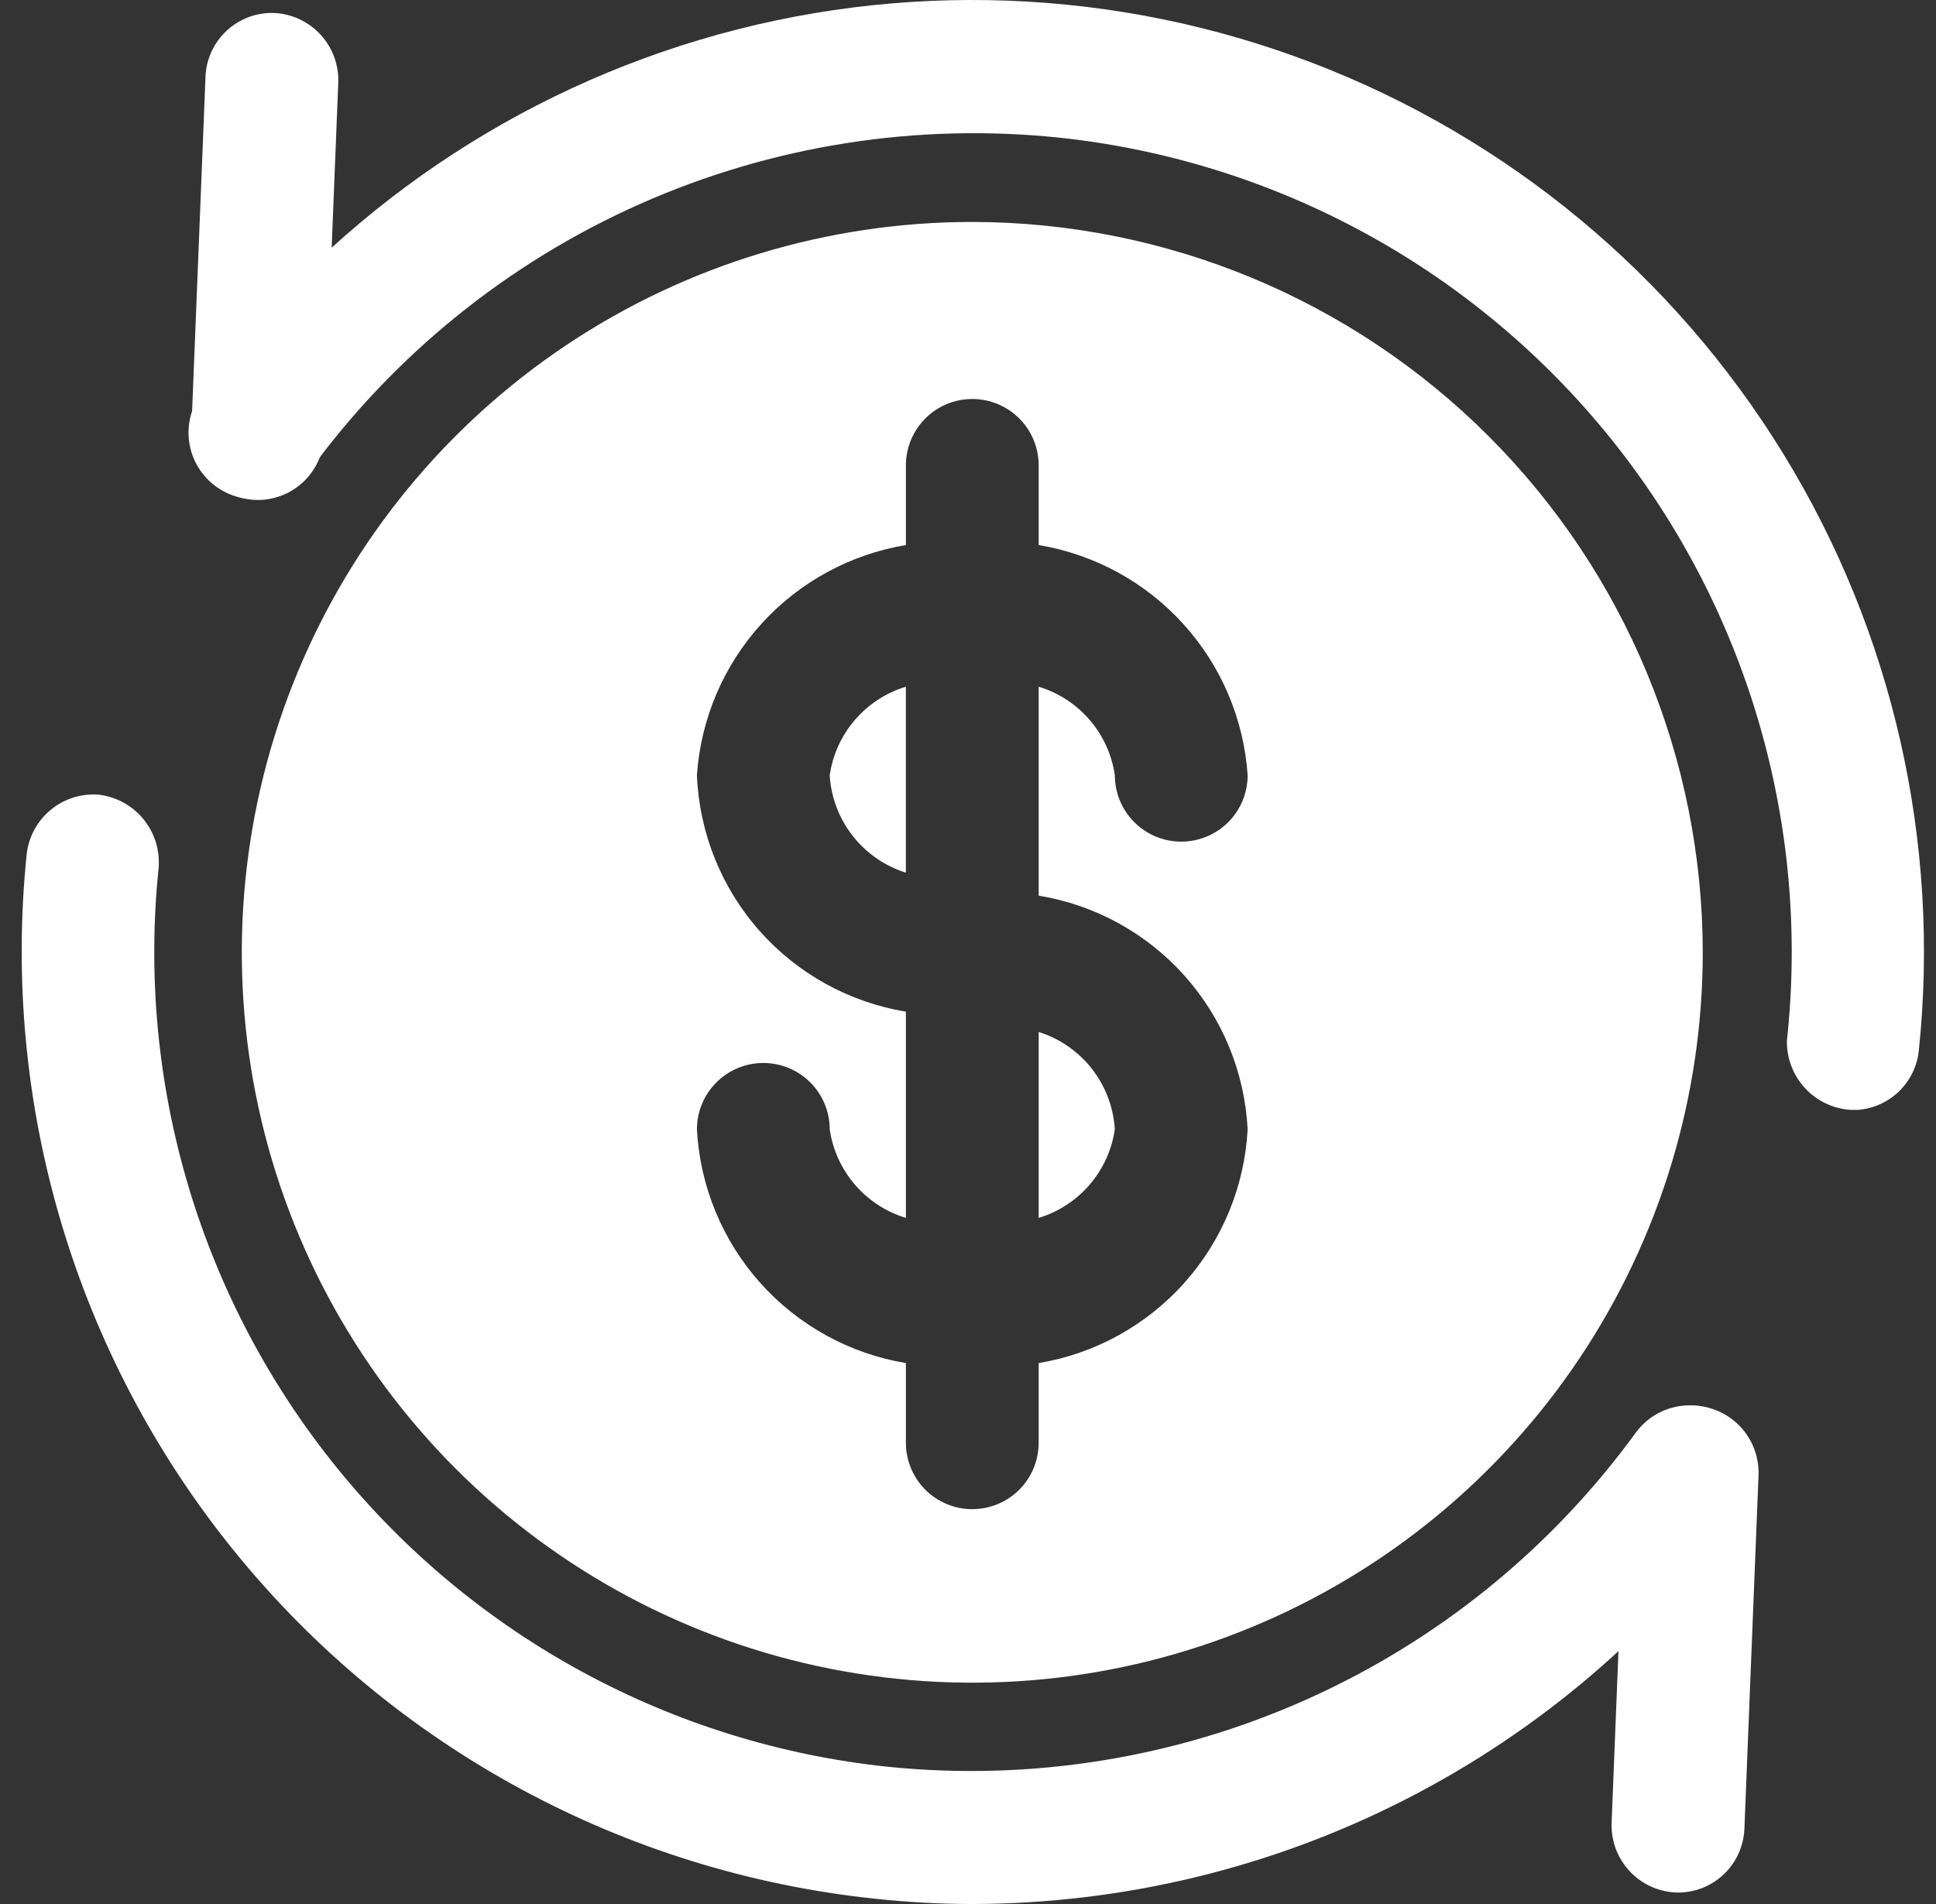
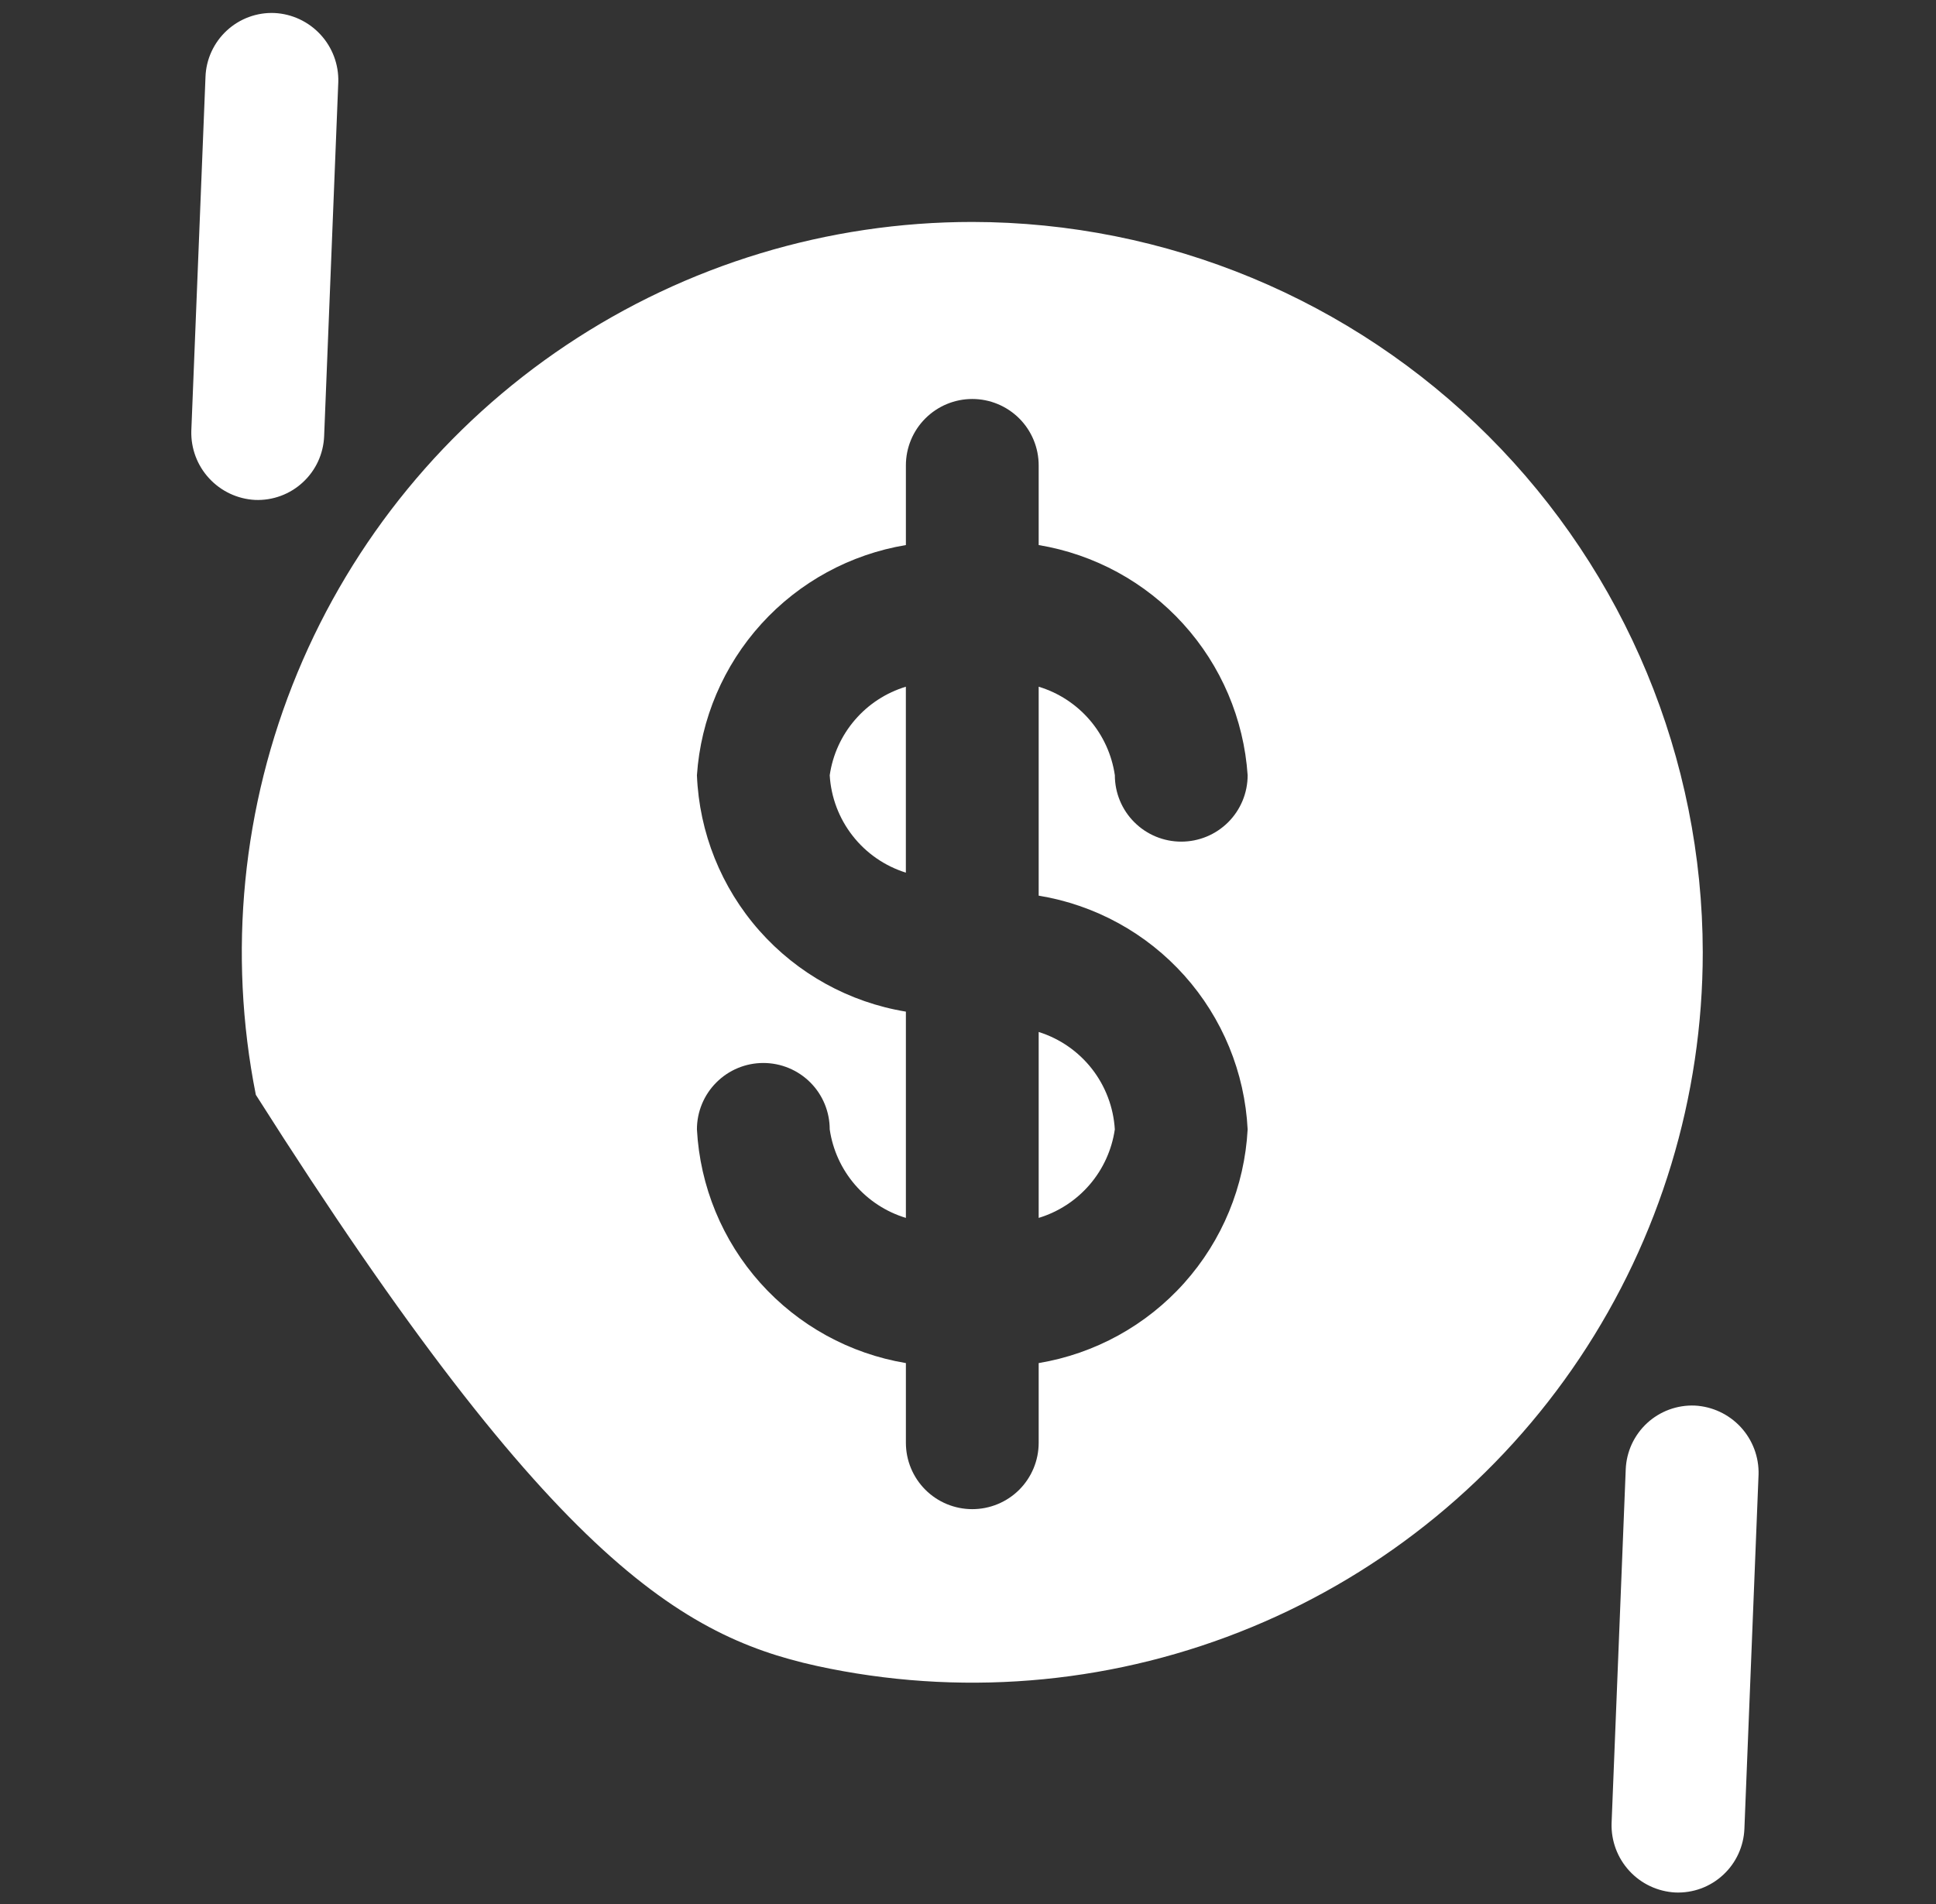
<svg xmlns="http://www.w3.org/2000/svg" width="61" height="60" viewBox="0 0 61 60" fill="none">
  <rect x="0" y="0" width="61" height="60" fill="#333333" stroke="none" />
  <path d="M52.787 59.637C52.234 59.608 51.715 59.365 51.34 58.958C50.964 58.551 50.763 58.014 50.778 57.461L51.224 46.302C51.235 46.027 51.3 45.757 51.415 45.507C51.531 45.258 51.694 45.033 51.896 44.846C52.098 44.66 52.335 44.515 52.593 44.42C52.851 44.325 53.126 44.282 53.401 44.293C53.953 44.322 54.472 44.566 54.848 44.972C55.223 45.379 55.425 45.916 55.409 46.469L54.963 57.629C54.952 57.904 54.887 58.173 54.772 58.423C54.657 58.673 54.493 58.898 54.291 59.084C54.089 59.271 53.852 59.416 53.594 59.511C53.336 59.605 53.062 59.648 52.787 59.637Z" fill="white" />
-   <path d="M30.636 60C29.611 59.999 28.586 59.943 27.567 59.833C19.661 59.002 12.408 55.07 7.397 48.899C2.387 42.727 0.029 34.821 0.841 26.913C0.904 26.365 1.178 25.863 1.605 25.514C2.032 25.165 2.579 24.996 3.128 25.044C3.679 25.114 4.18 25.394 4.529 25.825C4.877 26.257 5.045 26.806 4.997 27.359C4.295 34.162 6.322 40.965 10.632 46.274C14.942 51.584 21.184 54.965 27.985 55.676C32.487 56.133 37.03 55.403 41.161 53.557C45.293 51.712 48.868 48.816 51.532 45.158C51.693 44.935 51.896 44.745 52.131 44.6C52.365 44.456 52.626 44.358 52.898 44.314C53.17 44.27 53.448 44.28 53.716 44.344C53.984 44.407 54.237 44.523 54.461 44.684C54.684 44.845 54.874 45.049 55.019 45.283C55.163 45.518 55.261 45.778 55.305 46.05C55.349 46.322 55.339 46.6 55.275 46.868C55.212 47.137 55.096 47.39 54.935 47.613C52.144 51.443 48.489 54.561 44.267 56.714C40.045 58.866 35.375 59.992 30.636 60ZM58.534 34.975H58.311C57.761 34.94 57.245 34.694 56.872 34.289C56.498 33.884 56.294 33.35 56.302 32.799C56.67 29.428 56.37 26.018 55.419 22.763C54.469 19.509 52.886 16.473 50.761 13.83C48.637 11.188 46.012 8.989 43.038 7.362C40.063 5.734 36.797 4.708 33.426 4.343C28.902 3.861 24.33 4.579 20.172 6.425C16.014 8.271 12.416 11.181 9.74 14.861C9.415 15.312 8.923 15.616 8.374 15.705C7.824 15.794 7.262 15.661 6.811 15.335C6.359 15.009 6.056 14.518 5.967 13.969C5.878 13.419 6.011 12.857 6.337 12.406C10.209 7.055 15.74 3.133 22.07 1.248C28.4 -0.638 35.175 -0.381 41.344 1.979C47.514 4.338 52.731 8.668 56.187 14.297C59.644 19.925 61.145 26.537 60.459 33.106C60.408 33.594 60.187 34.048 59.836 34.39C59.484 34.732 59.023 34.939 58.534 34.975Z" fill="white" />
  <path d="M8.037 15.754C7.484 15.725 6.965 15.481 6.59 15.074C6.214 14.668 6.013 14.131 6.028 13.578L6.475 2.418C6.485 2.143 6.55 1.873 6.665 1.624C6.781 1.374 6.944 1.149 7.146 0.963C7.348 0.776 7.585 0.631 7.843 0.536C8.101 0.441 8.376 0.398 8.651 0.41C9.203 0.438 9.722 0.682 10.098 1.089C10.473 1.495 10.675 2.033 10.659 2.586L10.213 13.745C10.202 14.02 10.137 14.29 10.022 14.54C9.907 14.789 9.743 15.014 9.541 15.2C9.339 15.387 9.102 15.532 8.844 15.627C8.586 15.722 8.312 15.765 8.037 15.754ZM28.542 21.64V27.499C27.878 27.291 27.293 26.886 26.865 26.338C26.436 25.79 26.184 25.124 26.143 24.43C26.236 23.785 26.512 23.18 26.937 22.686C27.362 22.192 27.918 21.829 28.542 21.64ZM32.727 32.52C33.391 32.728 33.975 33.133 34.404 33.681C34.832 34.229 35.084 34.895 35.126 35.589C35.032 36.234 34.757 36.839 34.332 37.333C33.907 37.827 33.35 38.19 32.727 38.379V32.52Z" fill="white" />
-   <path d="M30.635 6.994C26.083 6.994 21.633 8.343 17.848 10.872C14.063 13.401 11.113 16.996 9.371 21.202C7.629 25.407 7.173 30.035 8.061 34.5C8.949 38.964 11.142 43.065 14.36 46.284C17.579 49.503 21.68 51.695 26.145 52.583C30.61 53.471 35.237 53.016 39.443 51.273C43.649 49.532 47.243 46.581 49.772 42.797C52.301 39.011 53.651 34.562 53.651 30.009C53.644 23.908 51.216 18.058 46.902 13.743C42.587 9.428 36.737 7.001 30.635 6.994ZM39.311 35.589C39.215 37.383 38.511 39.09 37.314 40.429C36.117 41.768 34.499 42.658 32.727 42.954V45.465C32.727 46.02 32.507 46.552 32.115 46.945C31.722 47.337 31.19 47.557 30.635 47.557C30.08 47.557 29.548 47.337 29.156 46.945C28.763 46.552 28.543 46.02 28.543 45.465V42.954C26.771 42.658 25.154 41.768 23.956 40.429C22.759 39.09 22.055 37.383 21.959 35.589C21.959 35.034 22.179 34.502 22.572 34.11C22.964 33.717 23.496 33.497 24.051 33.497C24.606 33.497 25.138 33.717 25.531 34.11C25.923 34.502 26.143 35.034 26.143 35.589C26.237 36.234 26.513 36.839 26.938 37.333C27.363 37.827 27.919 38.19 28.543 38.379V31.879C26.756 31.585 25.125 30.683 23.925 29.326C22.726 27.969 22.031 26.24 21.959 24.43C22.079 22.656 22.795 20.975 23.99 19.659C25.185 18.342 26.789 17.468 28.543 17.176V14.665C28.543 14.111 28.763 13.578 29.156 13.186C29.548 12.794 30.08 12.573 30.635 12.573C31.19 12.573 31.722 12.794 32.115 13.186C32.507 13.578 32.727 14.111 32.727 14.665V17.176C34.481 17.468 36.086 18.342 37.28 19.659C38.475 20.975 39.191 22.656 39.311 24.43C39.311 24.985 39.091 25.517 38.699 25.909C38.306 26.302 37.774 26.522 37.219 26.522C36.664 26.522 36.132 26.302 35.74 25.909C35.347 25.517 35.127 24.985 35.127 24.43C35.033 23.785 34.758 23.18 34.333 22.686C33.908 22.192 33.351 21.829 32.727 21.64V28.224C34.501 28.515 36.122 29.404 37.32 30.744C38.517 32.084 39.22 33.794 39.311 35.589Z" fill="white" />
+   <path d="M30.635 6.994C26.083 6.994 21.633 8.343 17.848 10.872C14.063 13.401 11.113 16.996 9.371 21.202C7.629 25.407 7.173 30.035 8.061 34.5C17.579 49.503 21.68 51.695 26.145 52.583C30.61 53.471 35.237 53.016 39.443 51.273C43.649 49.532 47.243 46.581 49.772 42.797C52.301 39.011 53.651 34.562 53.651 30.009C53.644 23.908 51.216 18.058 46.902 13.743C42.587 9.428 36.737 7.001 30.635 6.994ZM39.311 35.589C39.215 37.383 38.511 39.09 37.314 40.429C36.117 41.768 34.499 42.658 32.727 42.954V45.465C32.727 46.02 32.507 46.552 32.115 46.945C31.722 47.337 31.19 47.557 30.635 47.557C30.08 47.557 29.548 47.337 29.156 46.945C28.763 46.552 28.543 46.02 28.543 45.465V42.954C26.771 42.658 25.154 41.768 23.956 40.429C22.759 39.09 22.055 37.383 21.959 35.589C21.959 35.034 22.179 34.502 22.572 34.11C22.964 33.717 23.496 33.497 24.051 33.497C24.606 33.497 25.138 33.717 25.531 34.11C25.923 34.502 26.143 35.034 26.143 35.589C26.237 36.234 26.513 36.839 26.938 37.333C27.363 37.827 27.919 38.19 28.543 38.379V31.879C26.756 31.585 25.125 30.683 23.925 29.326C22.726 27.969 22.031 26.24 21.959 24.43C22.079 22.656 22.795 20.975 23.99 19.659C25.185 18.342 26.789 17.468 28.543 17.176V14.665C28.543 14.111 28.763 13.578 29.156 13.186C29.548 12.794 30.08 12.573 30.635 12.573C31.19 12.573 31.722 12.794 32.115 13.186C32.507 13.578 32.727 14.111 32.727 14.665V17.176C34.481 17.468 36.086 18.342 37.28 19.659C38.475 20.975 39.191 22.656 39.311 24.43C39.311 24.985 39.091 25.517 38.699 25.909C38.306 26.302 37.774 26.522 37.219 26.522C36.664 26.522 36.132 26.302 35.74 25.909C35.347 25.517 35.127 24.985 35.127 24.43C35.033 23.785 34.758 23.18 34.333 22.686C33.908 22.192 33.351 21.829 32.727 21.64V28.224C34.501 28.515 36.122 29.404 37.32 30.744C38.517 32.084 39.22 33.794 39.311 35.589Z" fill="white" />
</svg>